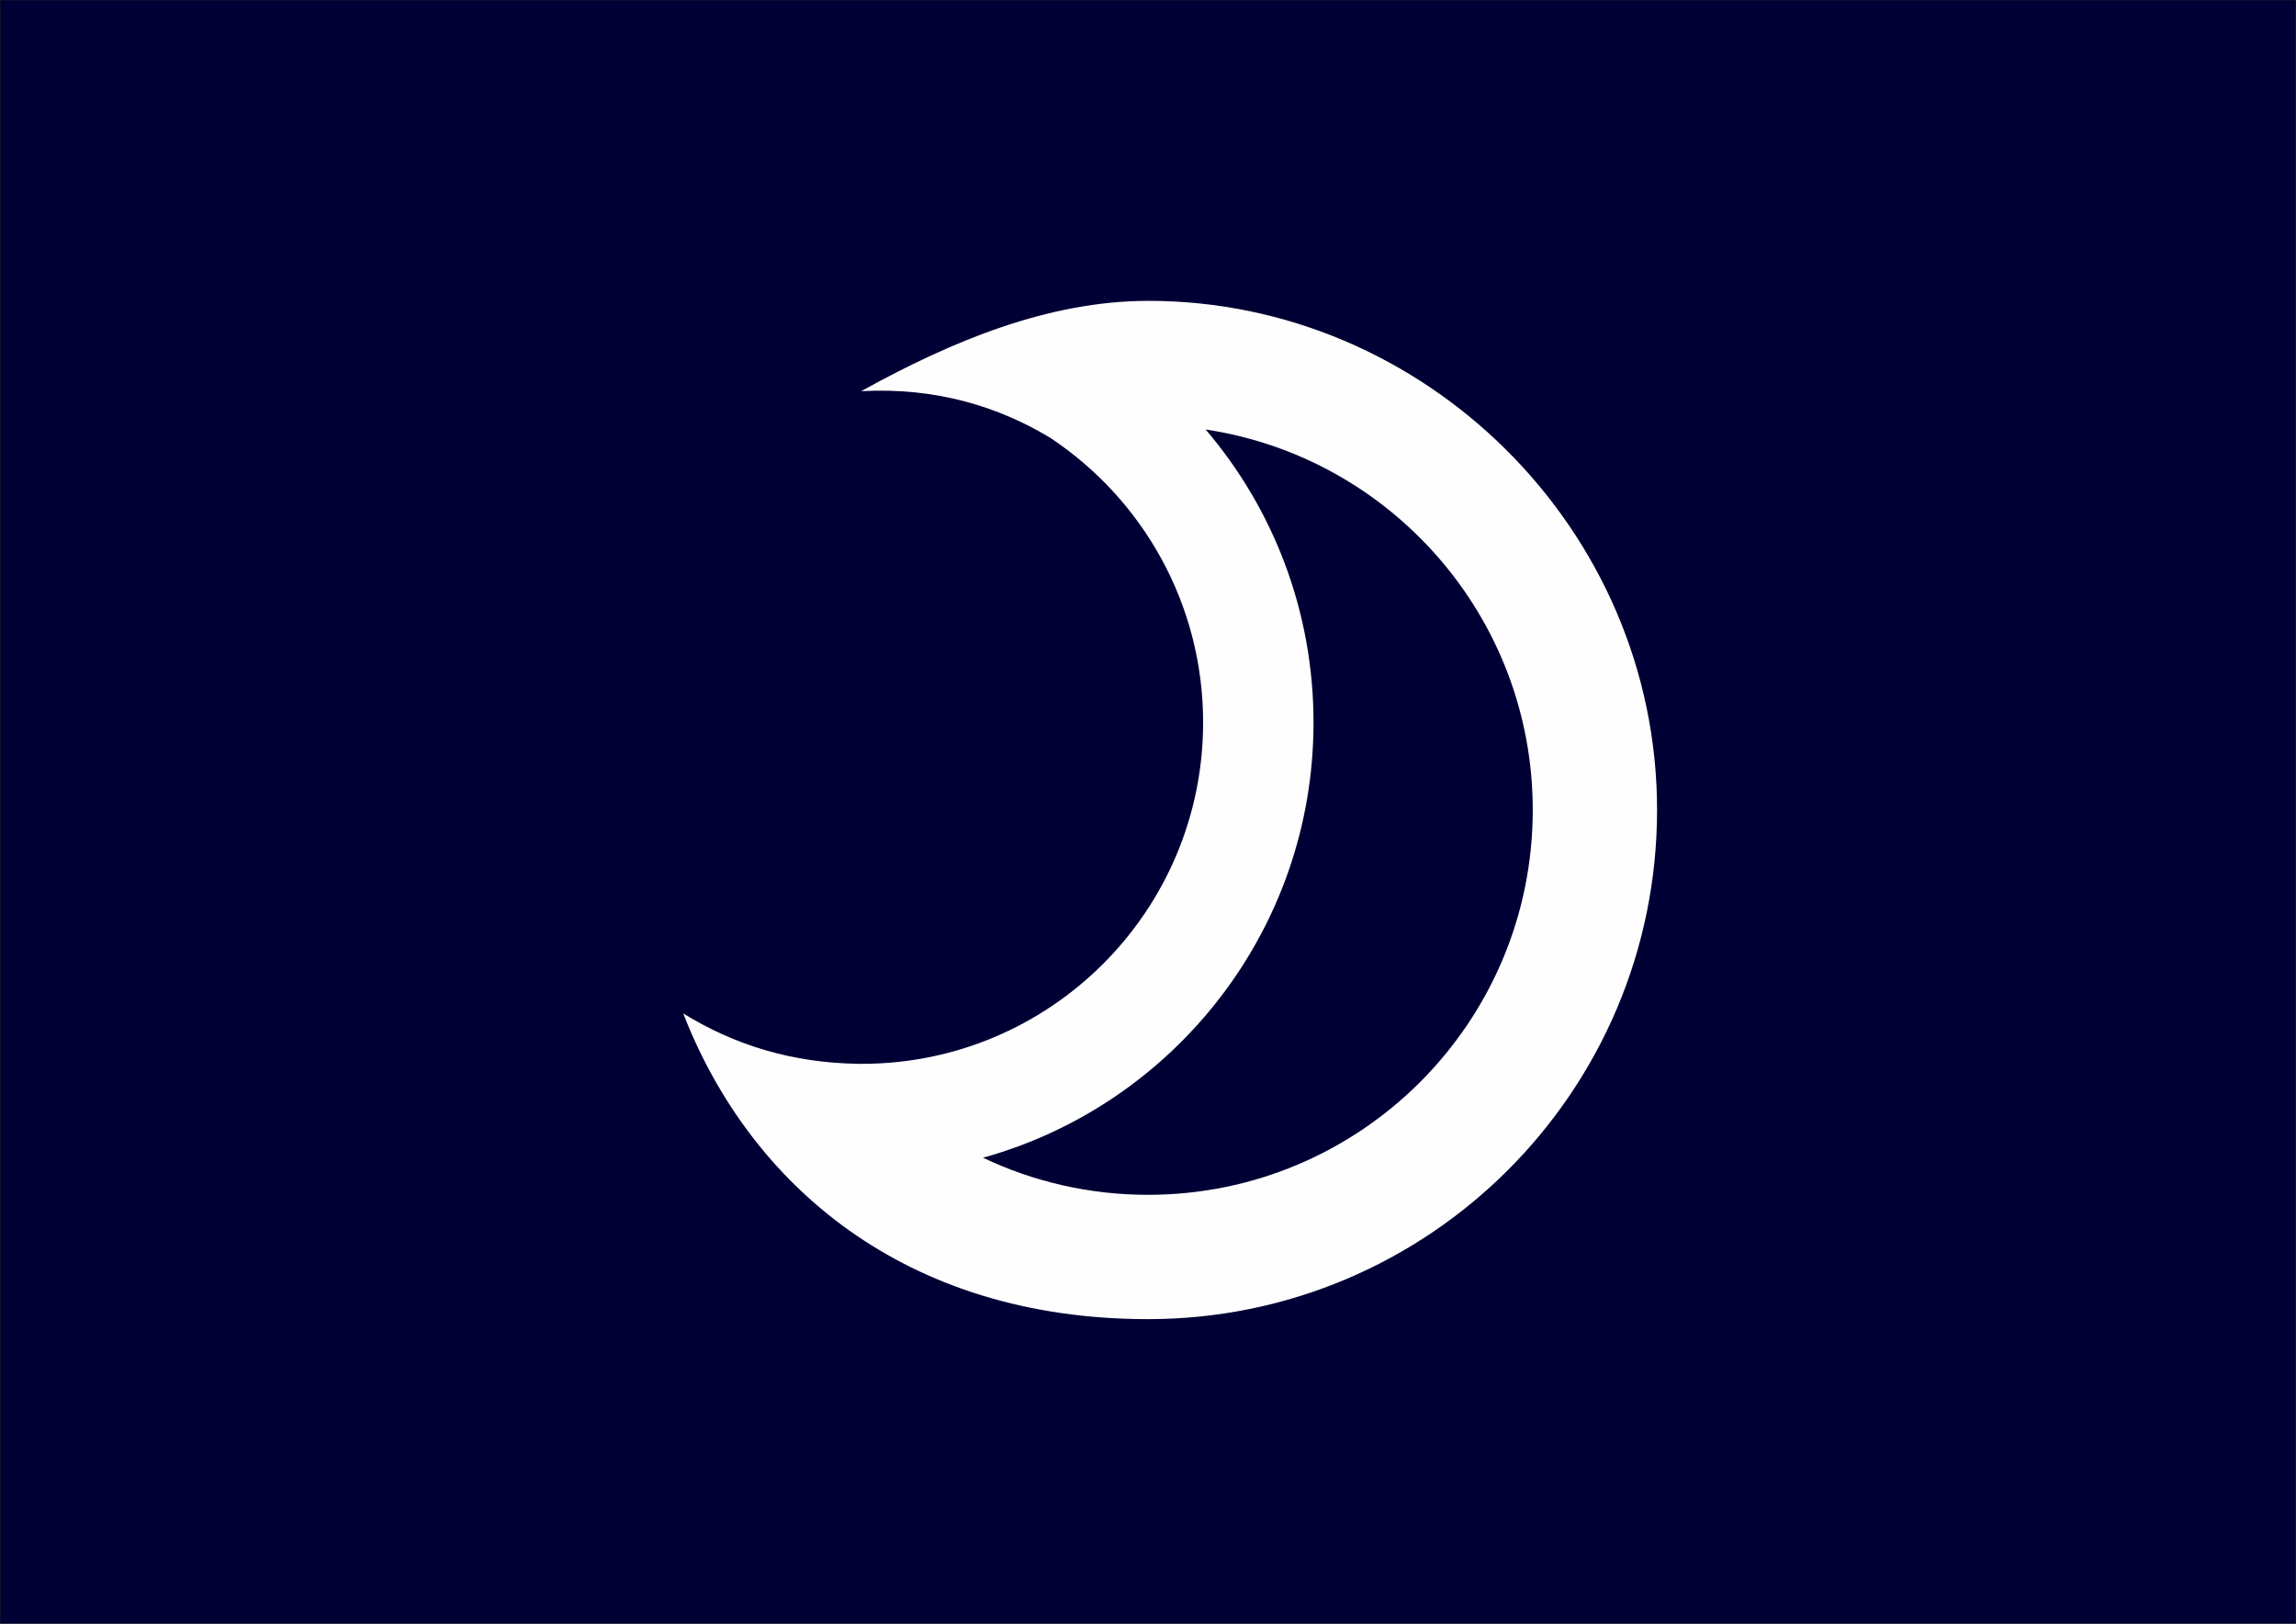
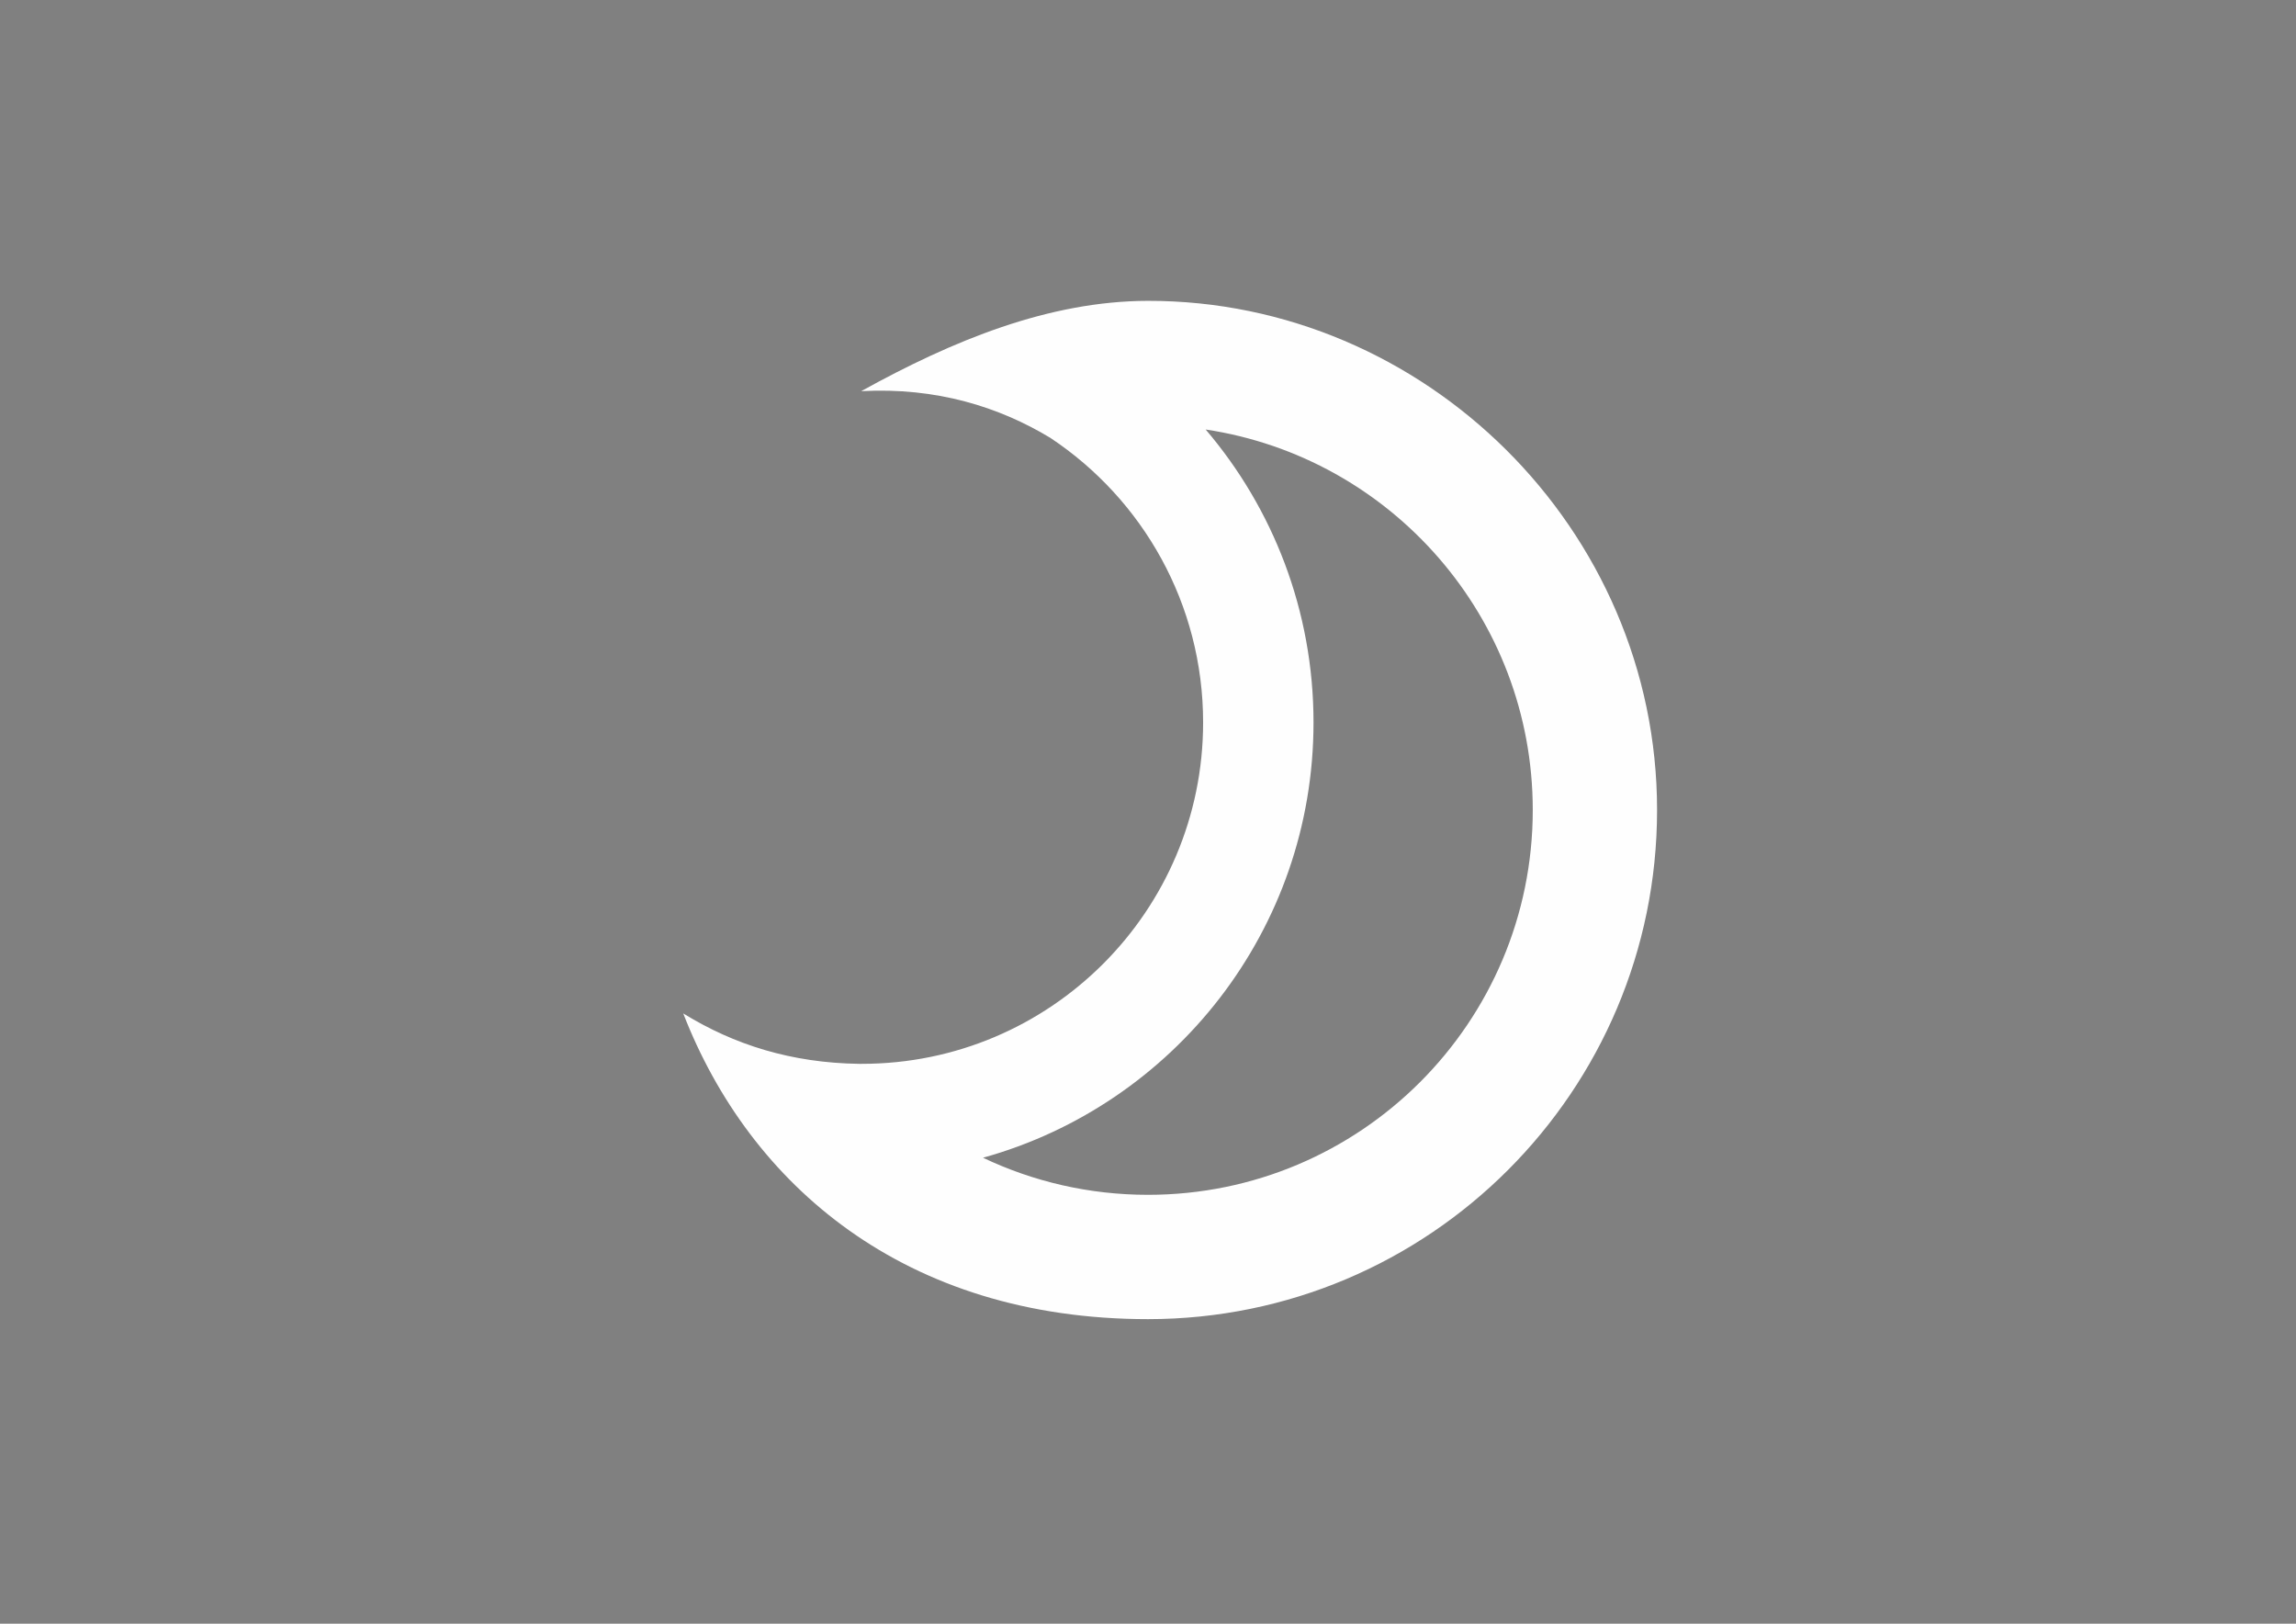
<svg xmlns="http://www.w3.org/2000/svg" xml:space="preserve" width="297mm" height="210mm" version="1.1" style="shape-rendering:geometricPrecision; text-rendering:geometricPrecision; image-rendering:optimizeQuality; fill-rule:evenodd; clip-rule:evenodd" viewBox="0 0 29700 21000">
  <rect x="0" y="0" width="29700" height="21000" fill="#808080" stroke="none" />
  <defs>
    <style type="text/css">
   
    .str0 {stroke:#2B2A29;stroke-width:7.62}
    .fil1 {fill:#FEFEFE}
    .fil0 {fill:#000034}
   
  </style>
  </defs>
  <g id="Layer">
-     <rect class="fil0 str0" width="29700" height="21000" />
    <path class="fil1" d="M13591 5666c1189,791 1972,2143 1972,3678 0,2438 -1977,4415 -4415,4415l-37 0c-873,-13 -1611,-244 -2273,-652 860,2215 2864,3954 6012,3954 3637,0 6585,-2948 6585,-6585 0,-3637 -3010,-6590 -6585,-6585 -1284,2 -2526,513 -3710,1168 975,-52 1784,204 2445,603m-868 9311c2465,-685 4274,-2946 4274,-5629 0,-1445 -525,-2769 -1395,-3789 2395,360 4231,2426 4231,4921 0,2749 -2228,4977 -4977,4977 -764,0 -1487,-172 -2133,-479z" />
  </g>
</svg>